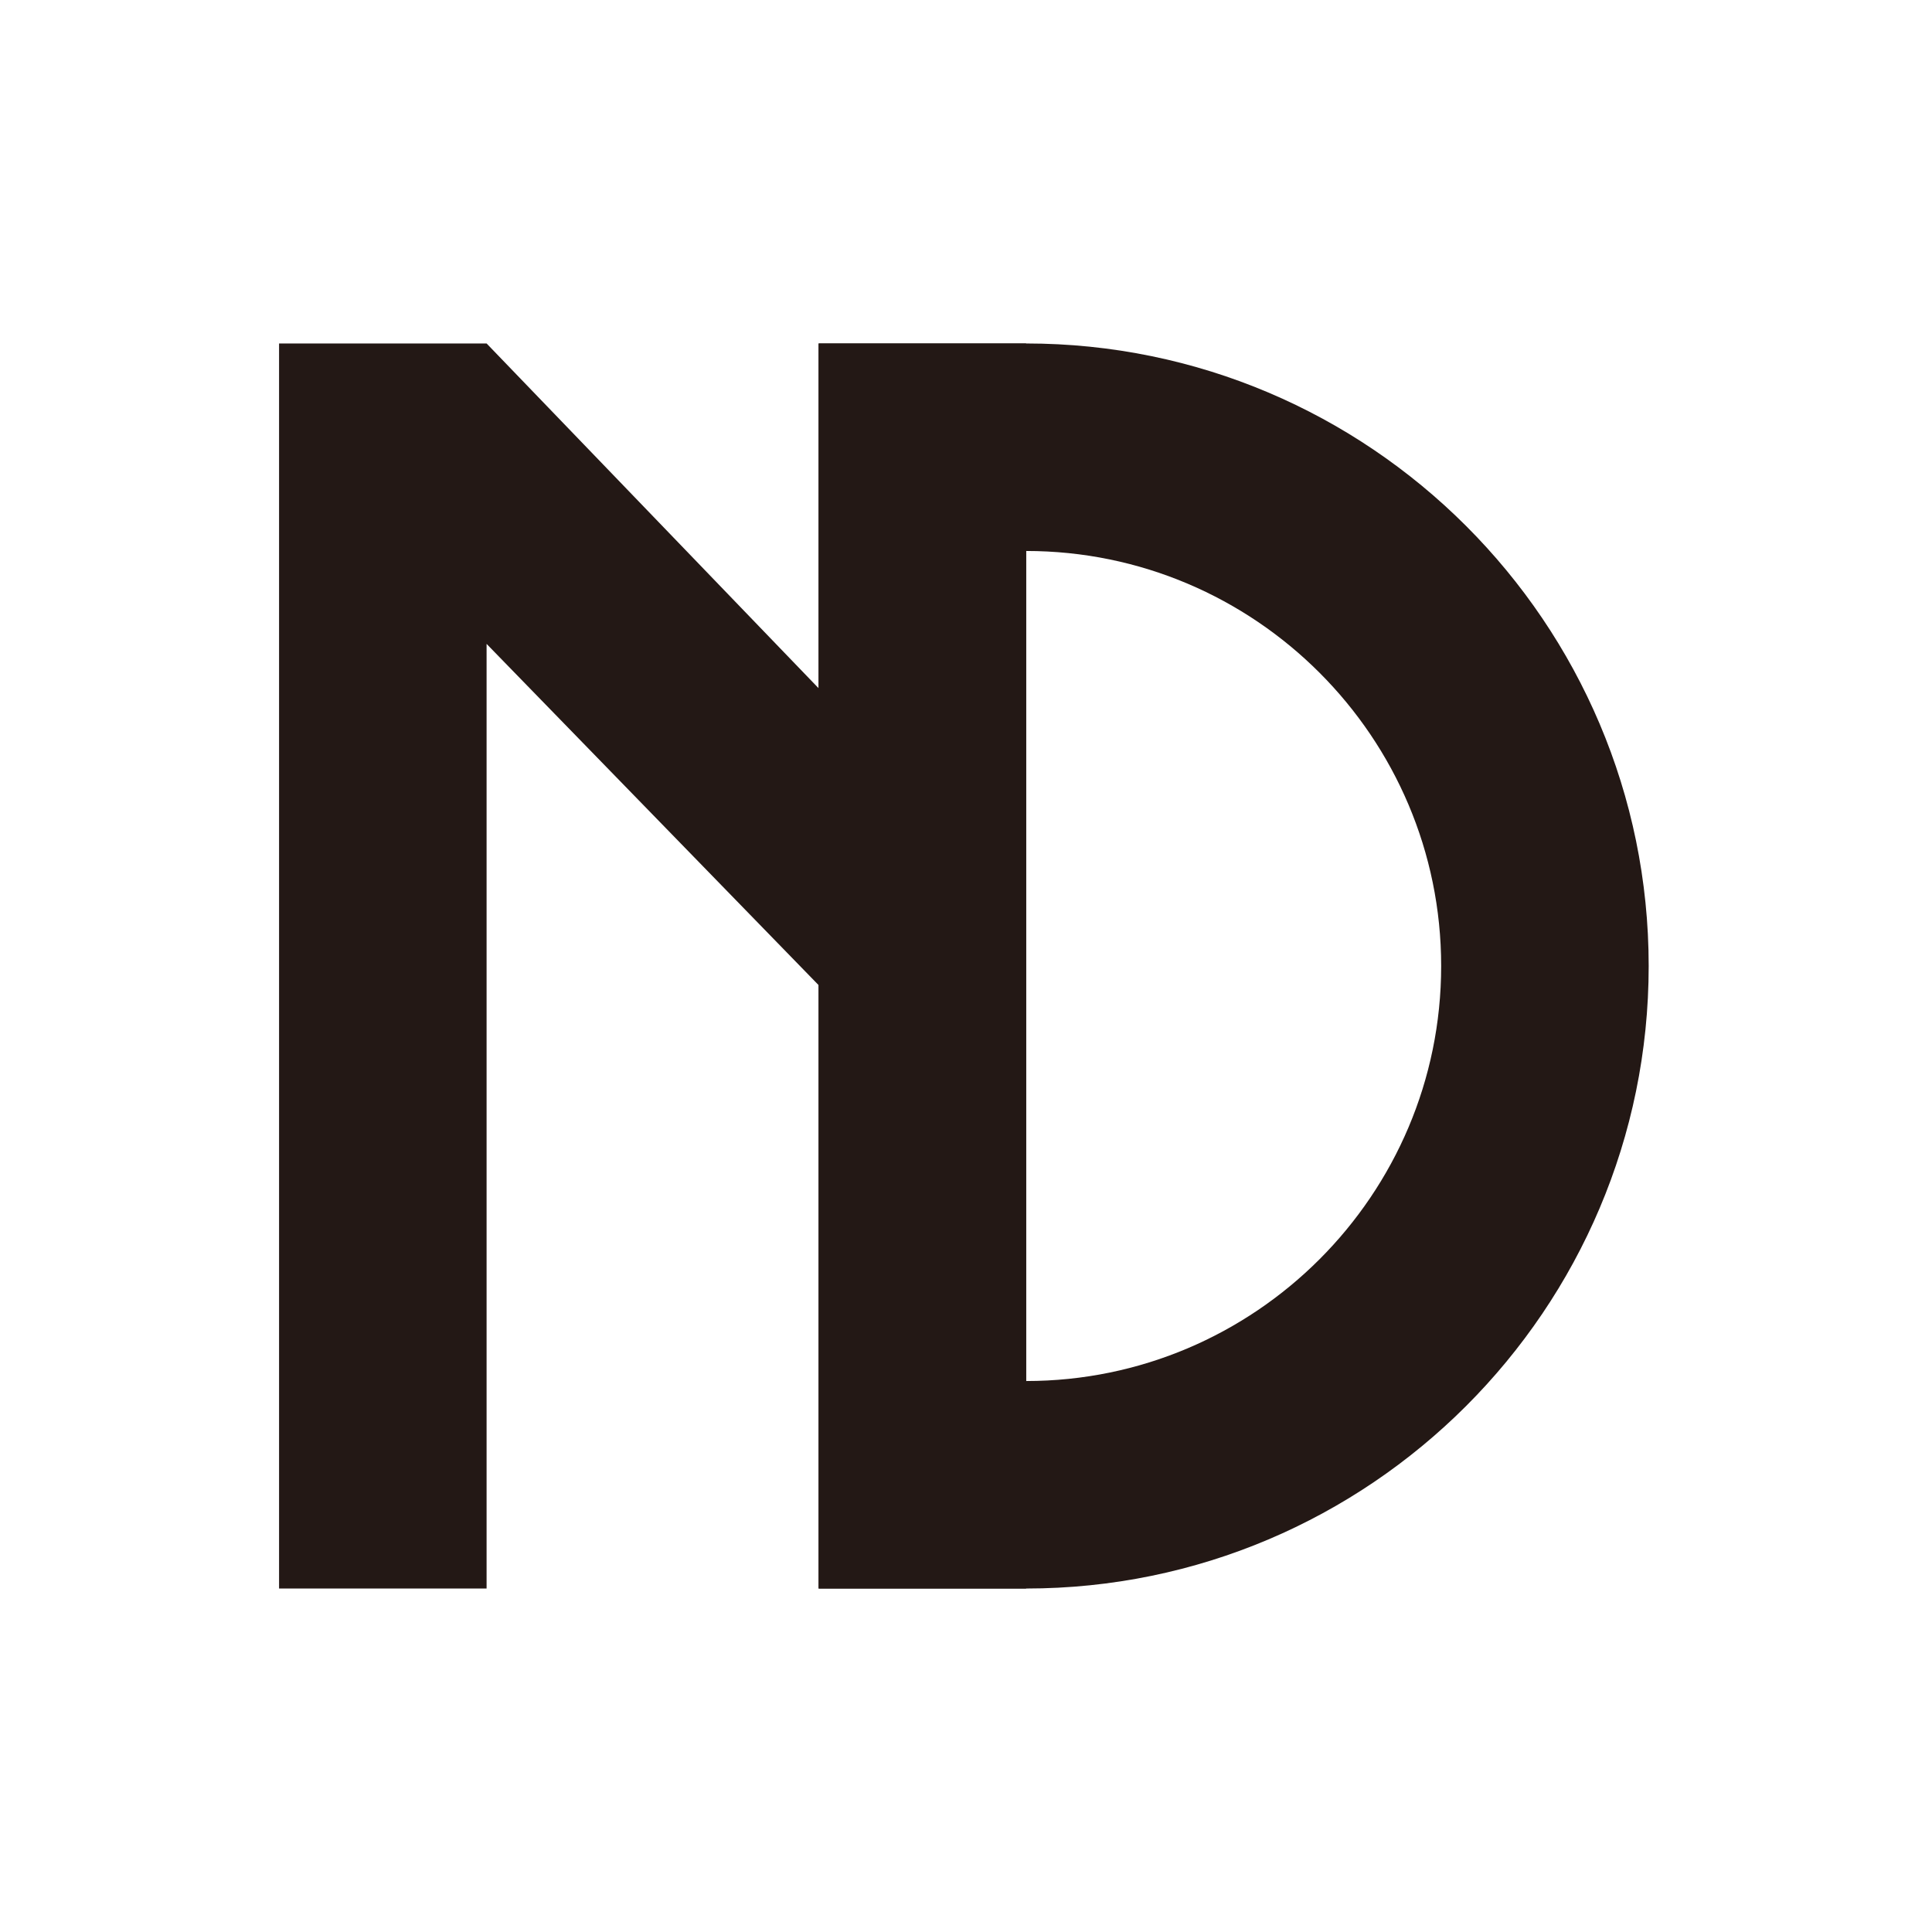
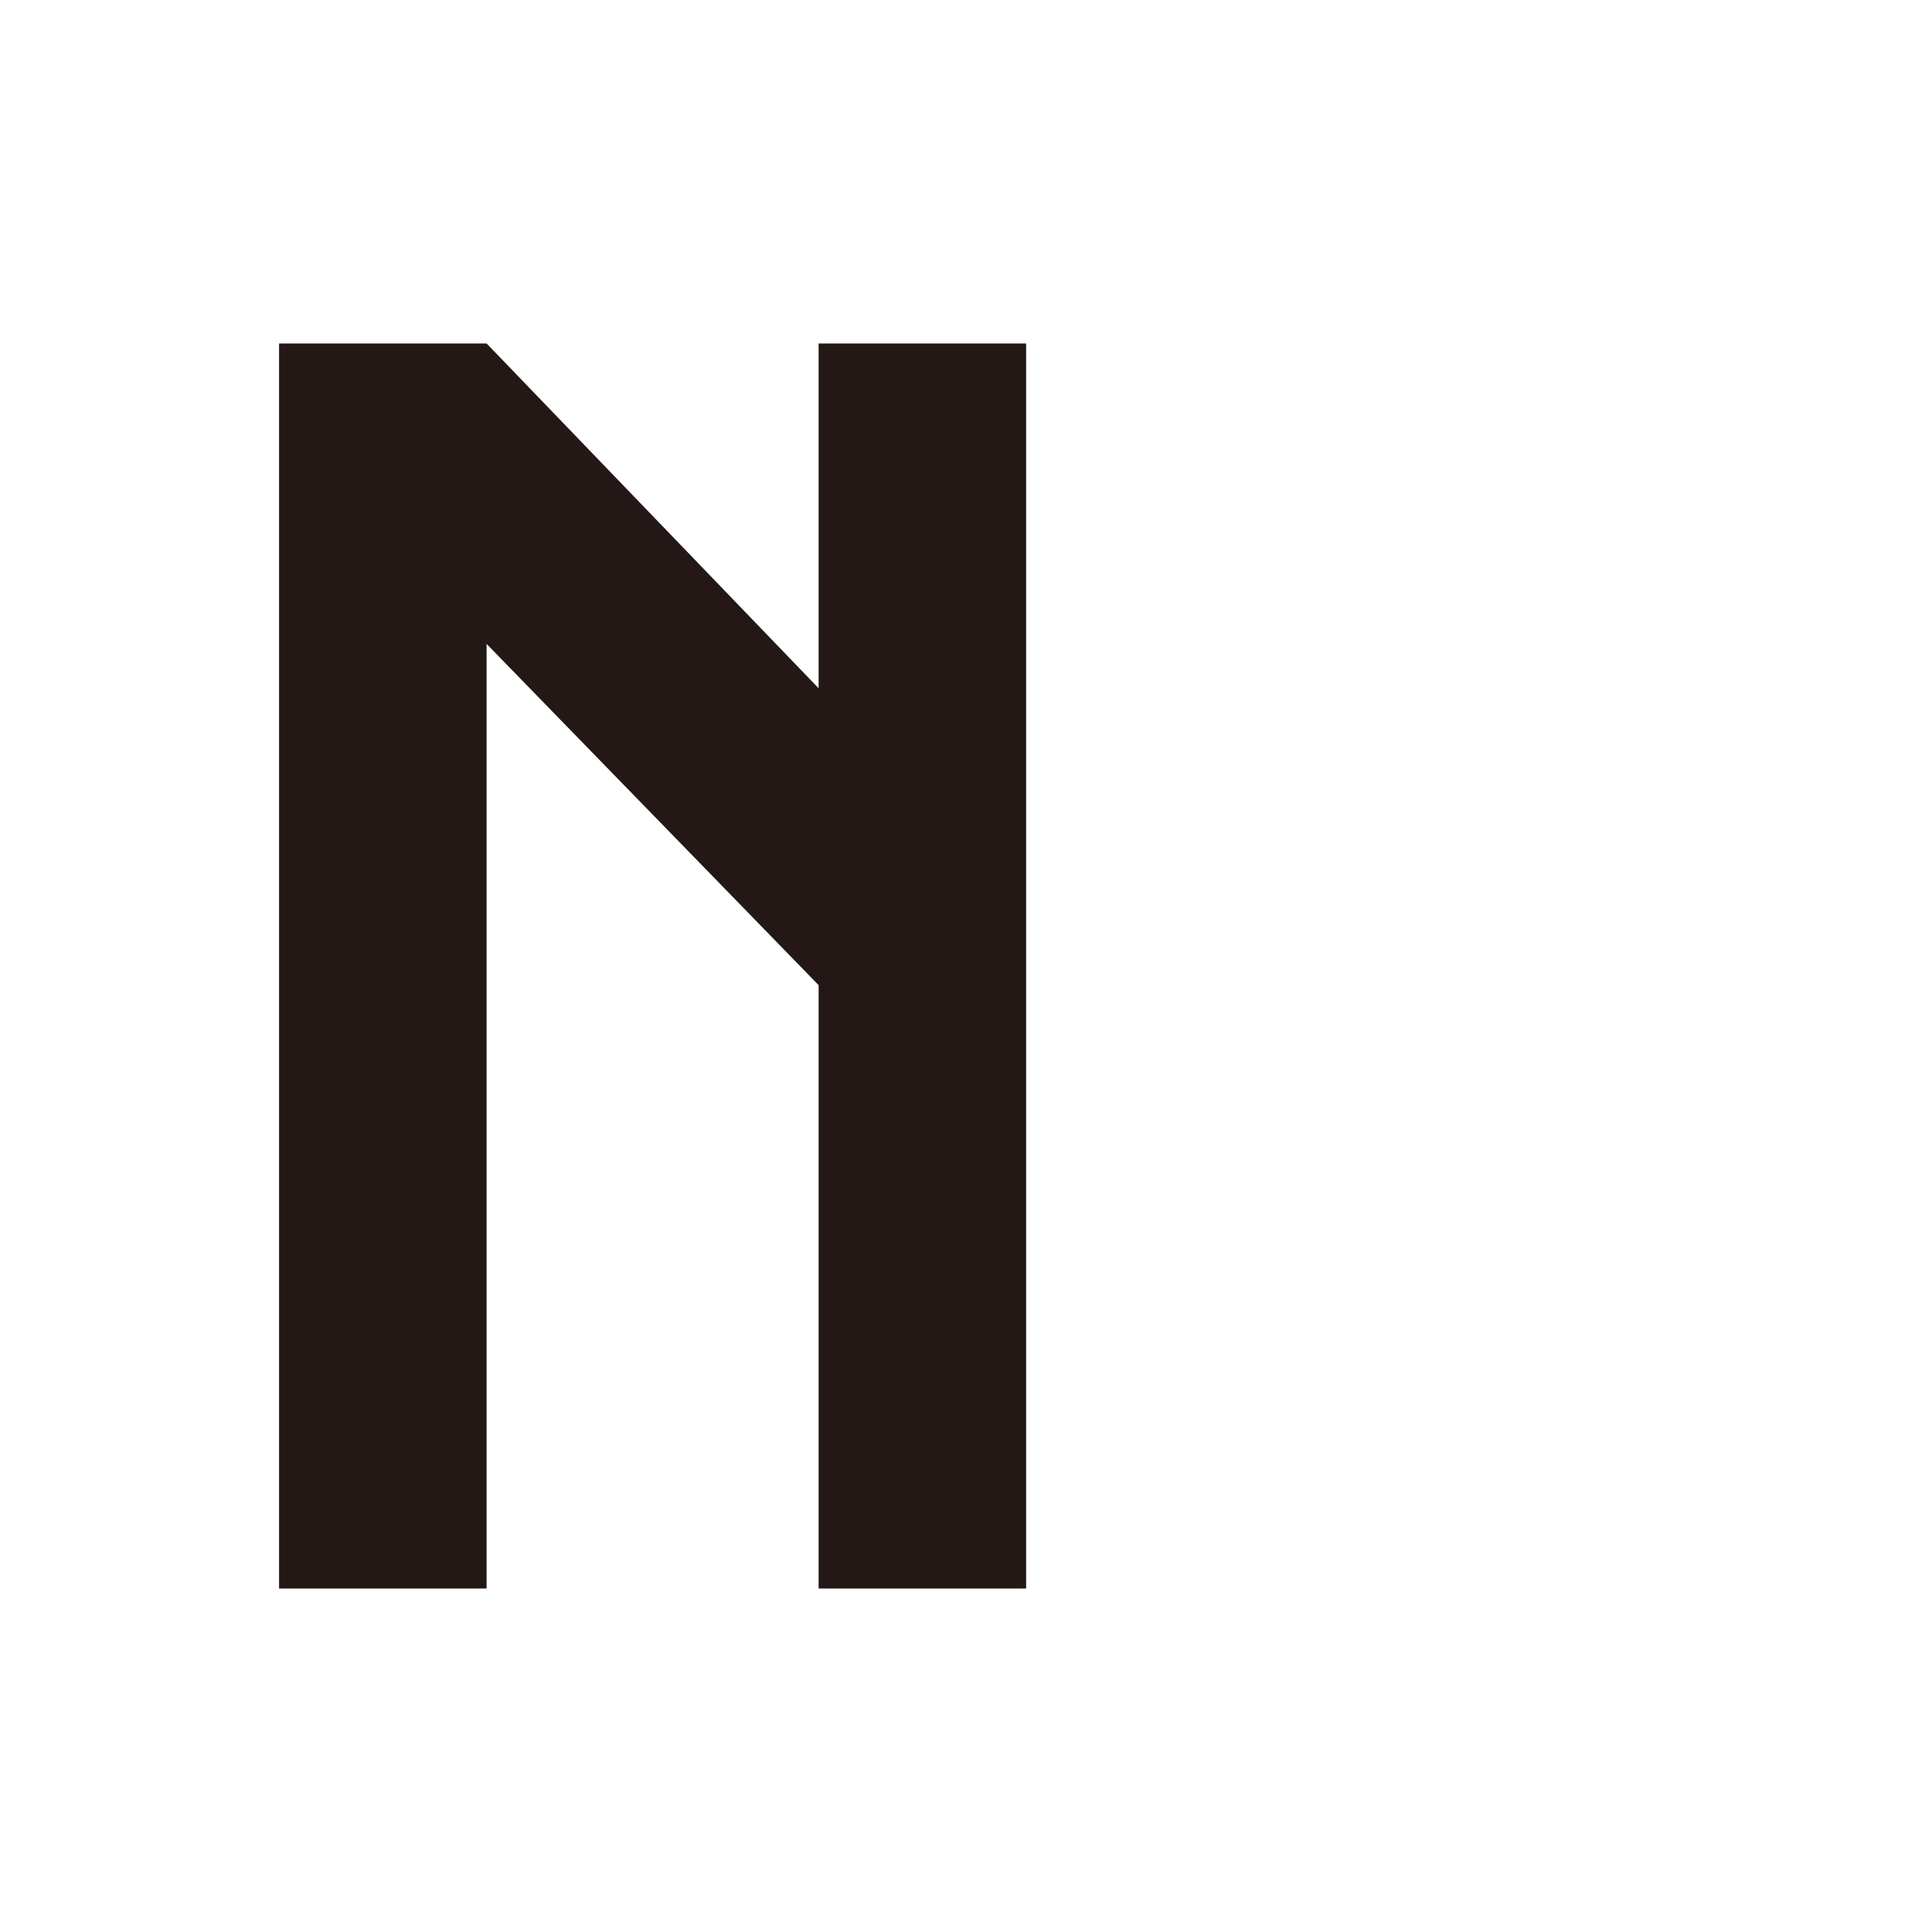
<svg xmlns="http://www.w3.org/2000/svg" width="180" height="180" viewBox="0 0 180 180" fill="none">
-   <rect width="180" height="180" fill="white" />
  <path d="M76.268 148V91.783L45.334 59.99V148H26V32H45.335L76.268 64.122V32H95.602V148H76.268Z" fill="#231815" />
-   <path d="M76.269 147.999V32H95.603C127.585 32 153.604 58.019 153.604 90C153.604 121.981 127.585 147.999 95.603 147.999H76.269H76.269ZM95.603 128.667C116.924 128.667 134.27 111.321 134.27 90C134.27 68.679 116.924 51.333 95.603 51.333V128.667Z" fill="#231815" />
</svg>